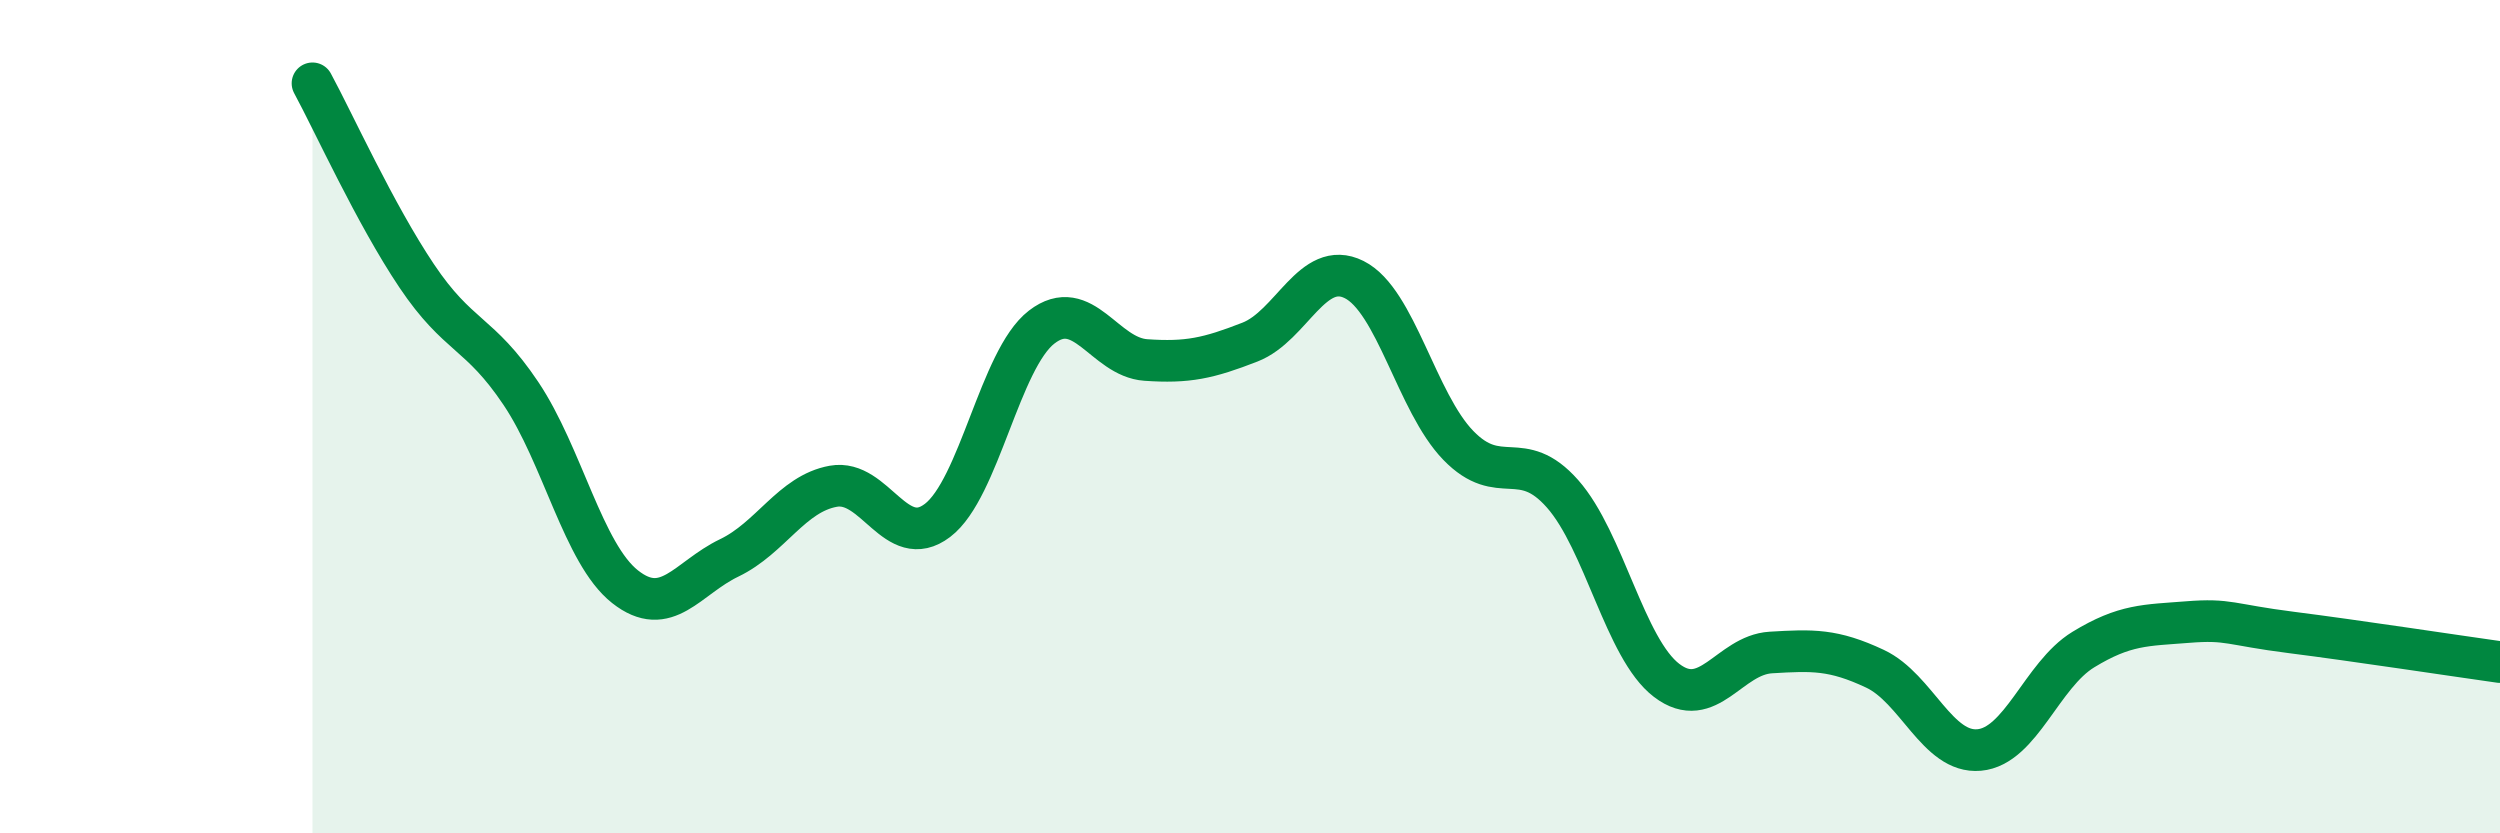
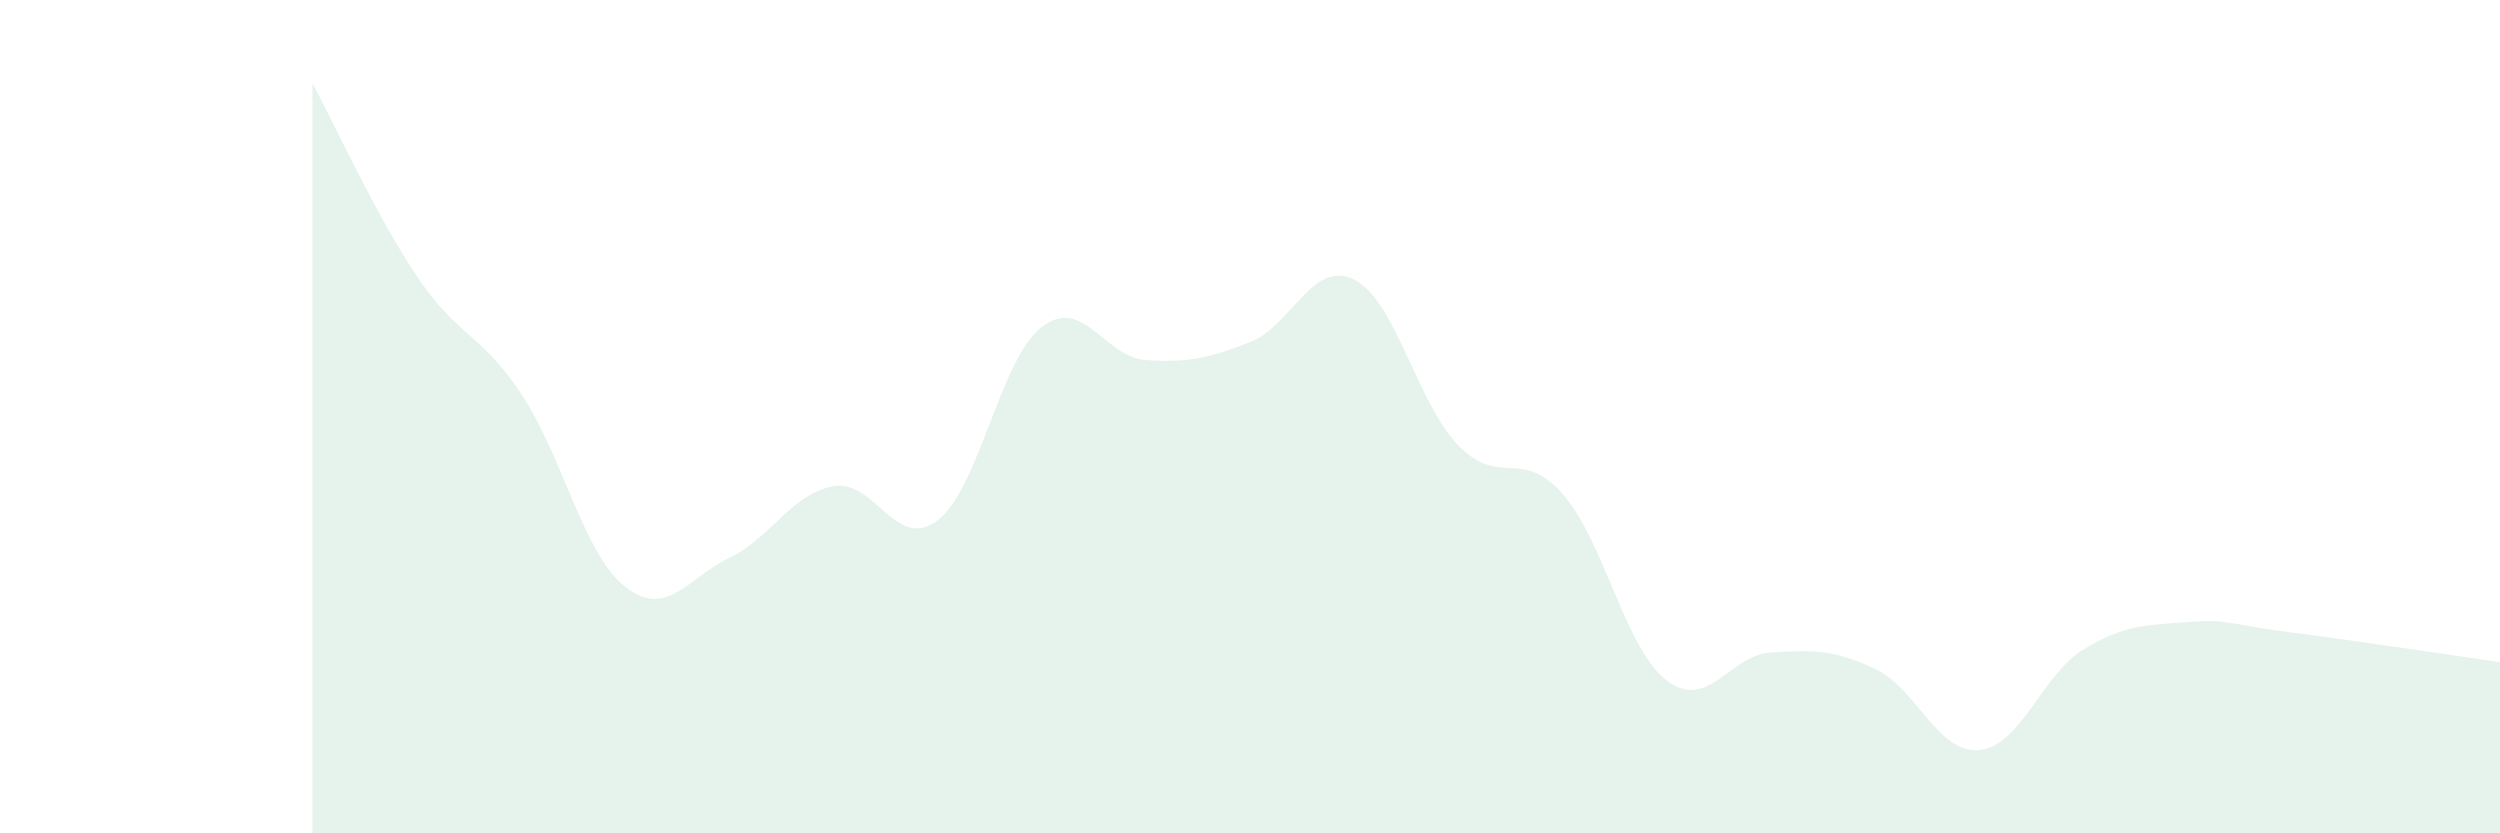
<svg xmlns="http://www.w3.org/2000/svg" width="60" height="20" viewBox="0 0 60 20">
  <path d="M 7.5,2 C 8,2.92 9,5.13 10,6.62 C 11,8.11 11.5,7.95 12.5,9.44 C 13.5,10.93 14,13.29 15,14.08 C 16,14.87 16.5,13.87 17.5,13.39 C 18.5,12.91 19,11.85 20,11.67 C 21,11.49 21.5,13.25 22.5,12.49 C 23.5,11.73 24,8.62 25,7.85 C 26,7.08 26.5,8.57 27.5,8.64 C 28.5,8.71 29,8.6 30,8.21 C 31,7.82 31.5,6.21 32.5,6.71 C 33.5,7.21 34,9.66 35,10.69 C 36,11.72 36.5,10.72 37.5,11.85 C 38.5,12.98 39,15.57 40,16.33 C 41,17.09 41.5,15.72 42.5,15.66 C 43.5,15.6 44,15.58 45,16.05 C 46,16.52 46.5,18.09 47.5,18 C 48.5,17.91 49,16.2 50,15.59 C 51,14.98 51.5,15.01 52.5,14.93 C 53.5,14.85 53.5,14.99 55,15.18 C 56.5,15.37 59,15.75 60,15.89L60 20L7.5 20Z" fill="#008740" opacity="0.1" stroke-linecap="round" stroke-linejoin="round" />
-   <path d="M 7.5,2 C 8,2.92 9,5.13 10,6.62 C 11,8.11 11.5,7.95 12.5,9.44 C 13.5,10.93 14,13.29 15,14.08 C 16,14.87 16.5,13.87 17.5,13.39 C 18.5,12.91 19,11.85 20,11.67 C 21,11.49 21.5,13.25 22.5,12.49 C 23.5,11.73 24,8.62 25,7.85 C 26,7.08 26.5,8.57 27.5,8.64 C 28.5,8.71 29,8.6 30,8.21 C 31,7.82 31.5,6.21 32.5,6.71 C 33.5,7.21 34,9.66 35,10.69 C 36,11.72 36.5,10.72 37.5,11.85 C 38.5,12.98 39,15.57 40,16.33 C 41,17.09 41.5,15.72 42.5,15.66 C 43.5,15.6 44,15.58 45,16.05 C 46,16.52 46.5,18.09 47.5,18 C 48.5,17.91 49,16.2 50,15.59 C 51,14.98 51.5,15.01 52.5,14.93 C 53.5,14.85 53.5,14.99 55,15.18 C 56.5,15.37 59,15.75 60,15.89" stroke="#008740" stroke-width="1" fill="none" stroke-linecap="round" stroke-linejoin="round" />
</svg>